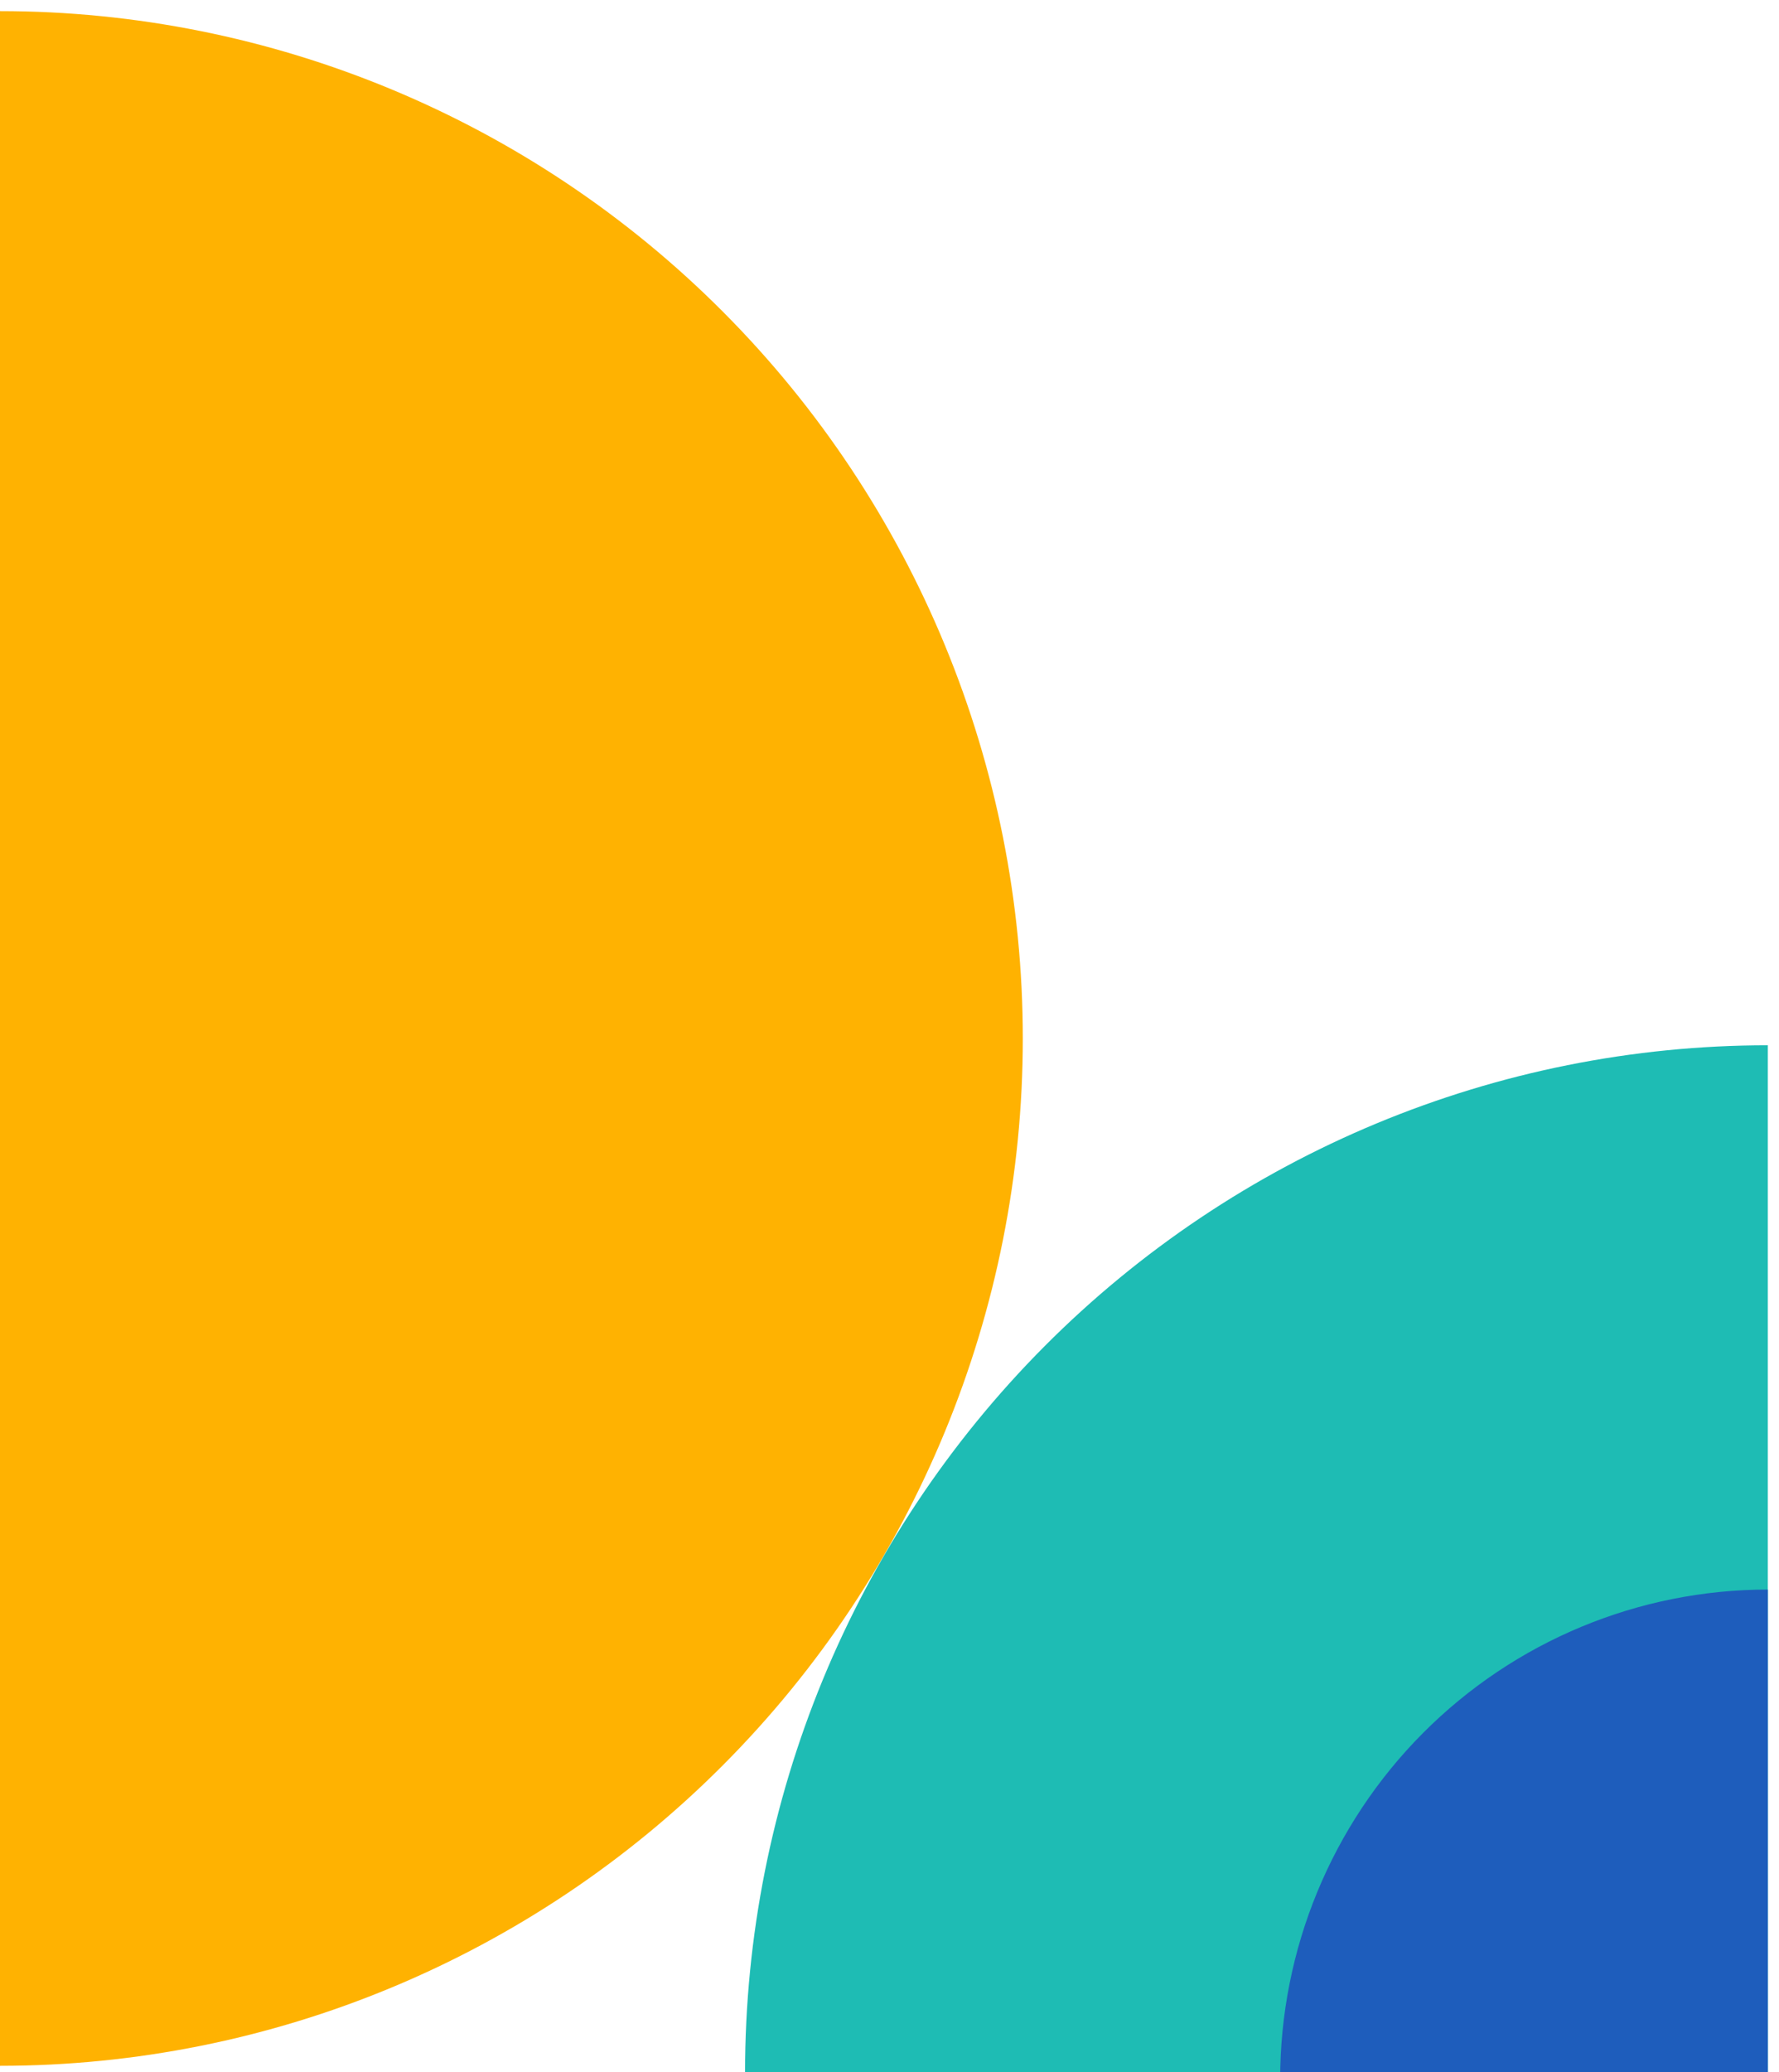
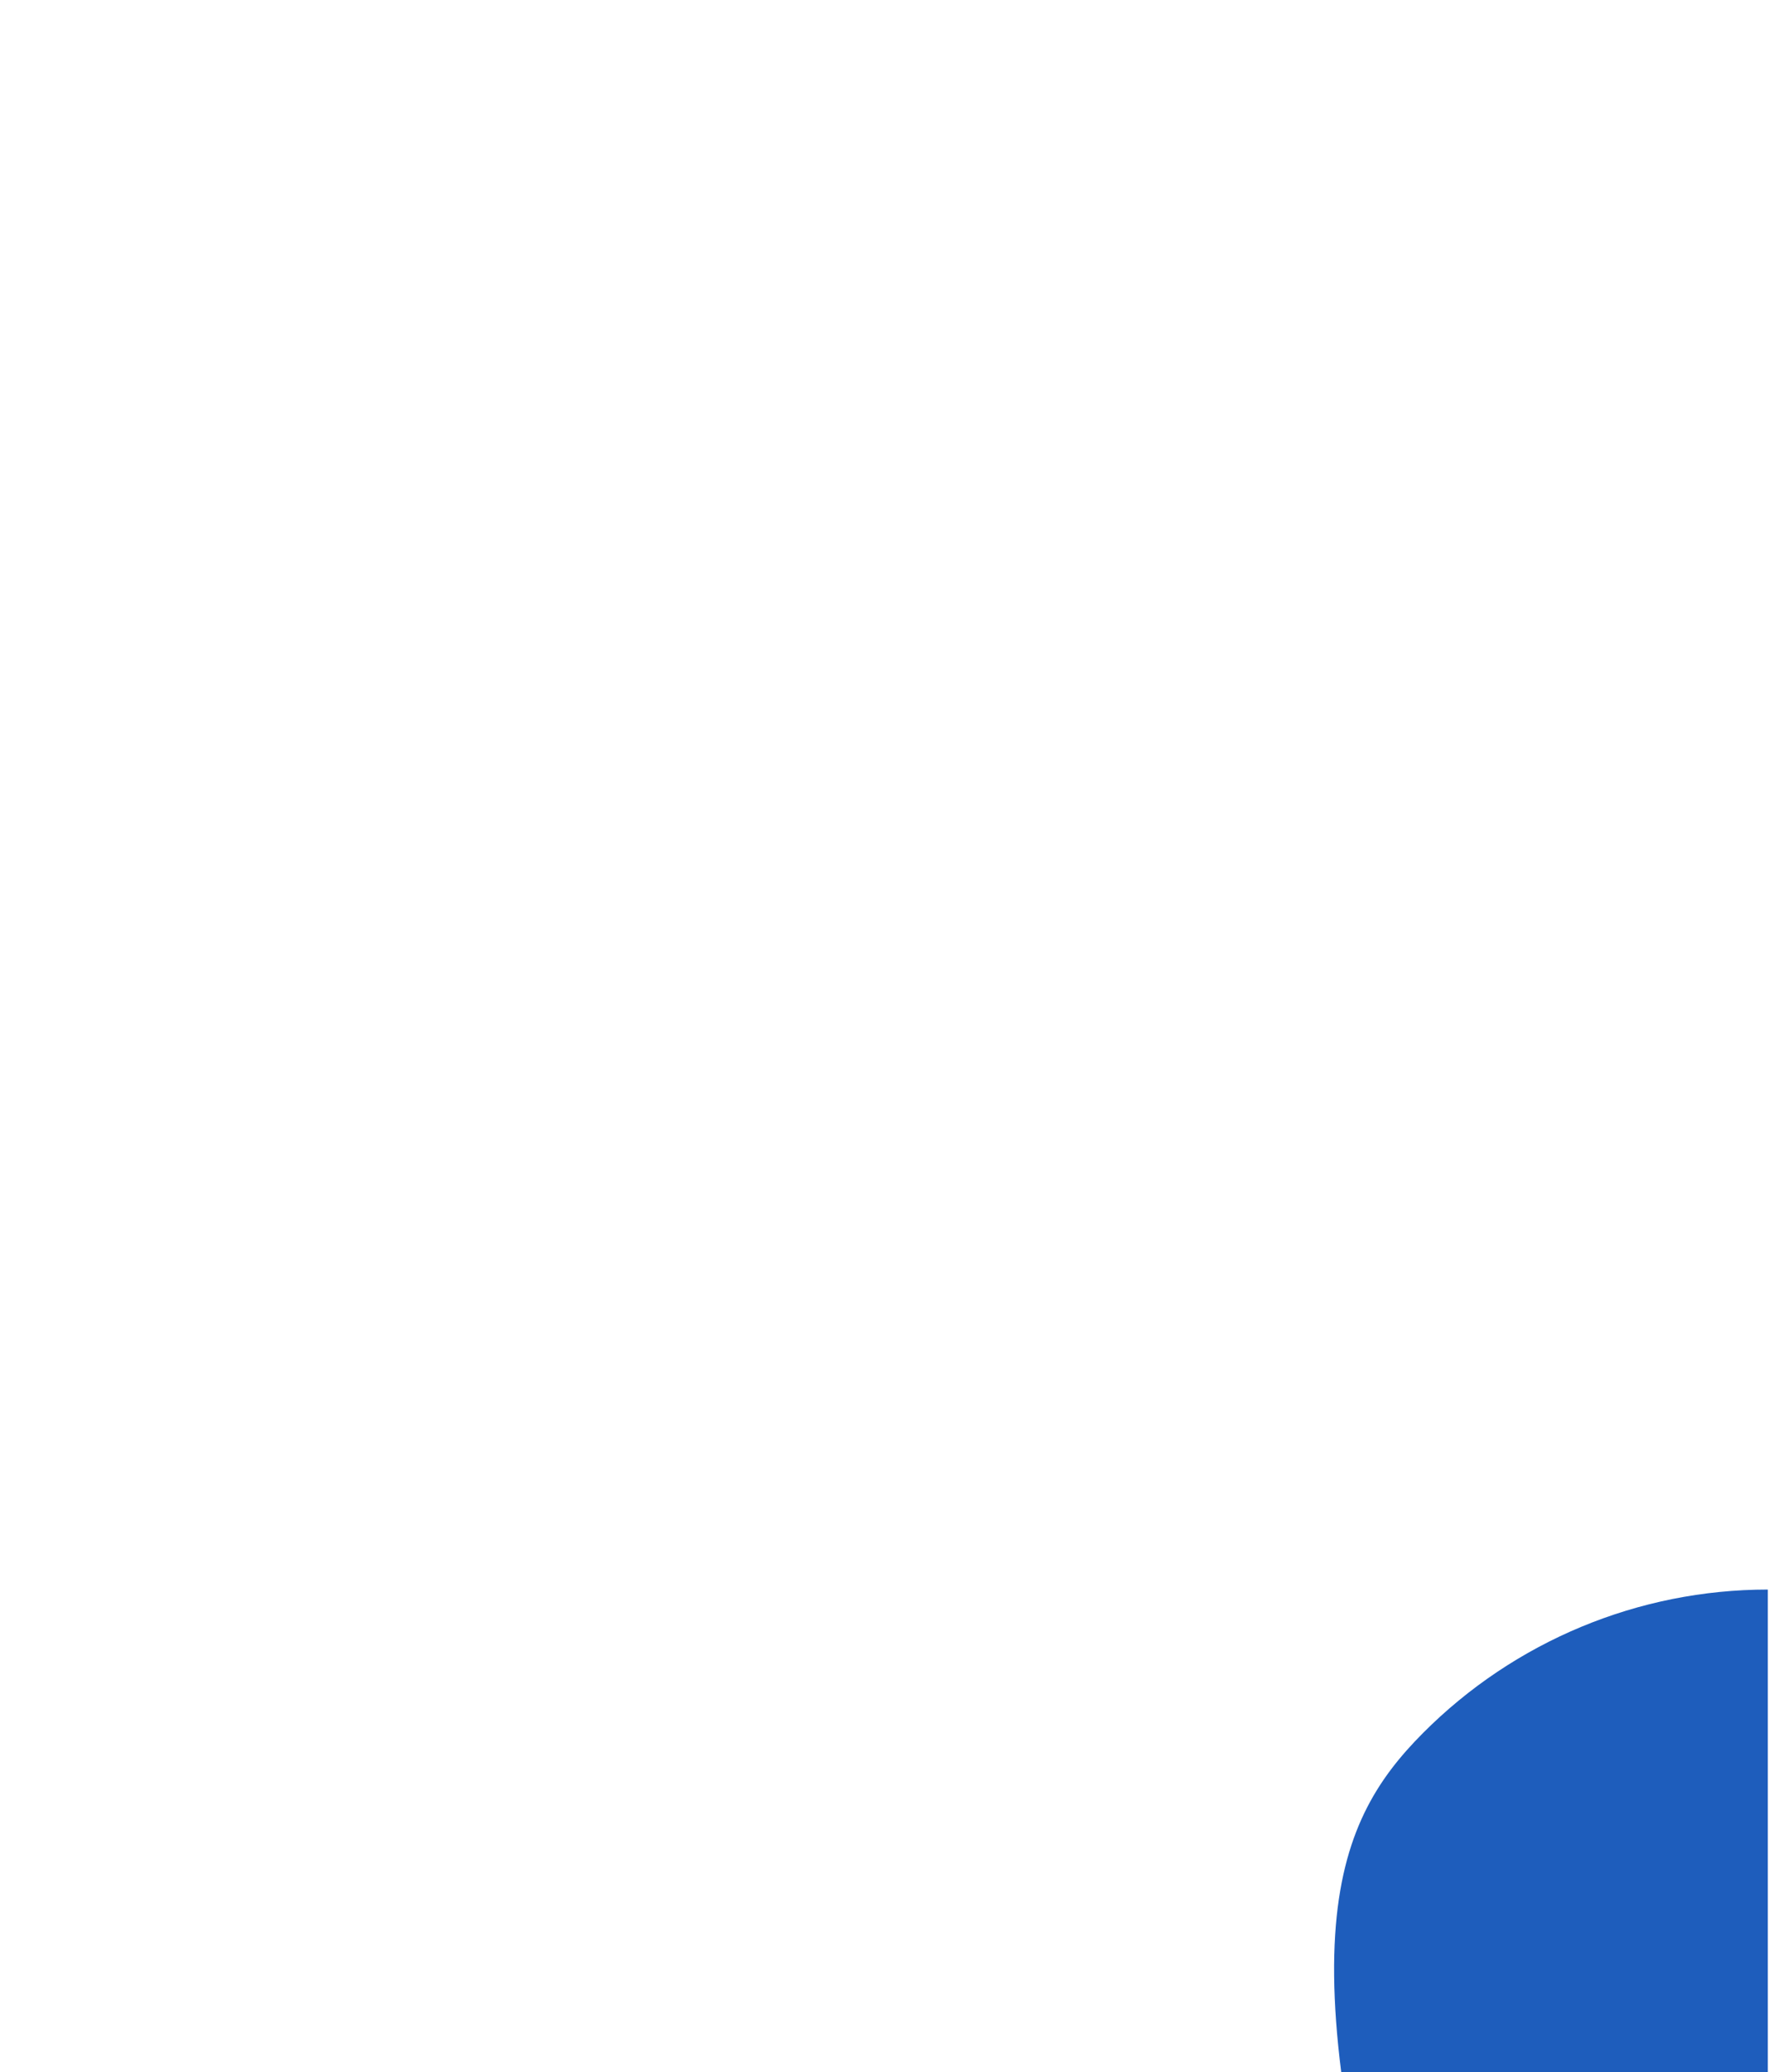
<svg xmlns="http://www.w3.org/2000/svg" width="128" height="149" viewBox="0 0 128 149" fill="none">
-   <path d="M0 148.547C19.517 148.547 38.236 140.764 52.036 126.91C65.837 113.056 73.591 94.266 73.591 74.674C73.591 55.081 65.837 36.291 52.036 22.437C38.236 8.583 19.517 0.8 2.23093e-05 0.8L7.43645e-06 74.674L0 148.547Z" fill="#FFB201" />
-   <path d="M127.197 222.91C107.68 222.91 88.962 215.127 75.161 201.273C61.36 187.419 53.607 168.629 53.607 149.037C53.607 129.444 61.36 110.654 75.161 96.8C88.962 82.946 107.68 75.163 127.197 75.163L127.197 149.037L127.197 222.91Z" fill="#1EBCB4" />
-   <path d="M127.197 184.75C117.891 184.75 108.966 181.039 102.385 174.433C95.805 167.827 92.108 158.868 92.108 149.526C92.108 140.184 95.805 131.224 102.385 124.618C108.966 118.012 117.891 114.301 127.197 114.301L127.197 149.526L127.197 184.75Z" fill="#1E5DBC" />
+   <path d="M127.197 184.75C117.891 184.75 108.966 181.039 102.385 174.433C92.108 140.184 95.805 131.224 102.385 124.618C108.966 118.012 117.891 114.301 127.197 114.301L127.197 149.526L127.197 184.75Z" fill="#1E5DBC" />
</svg>